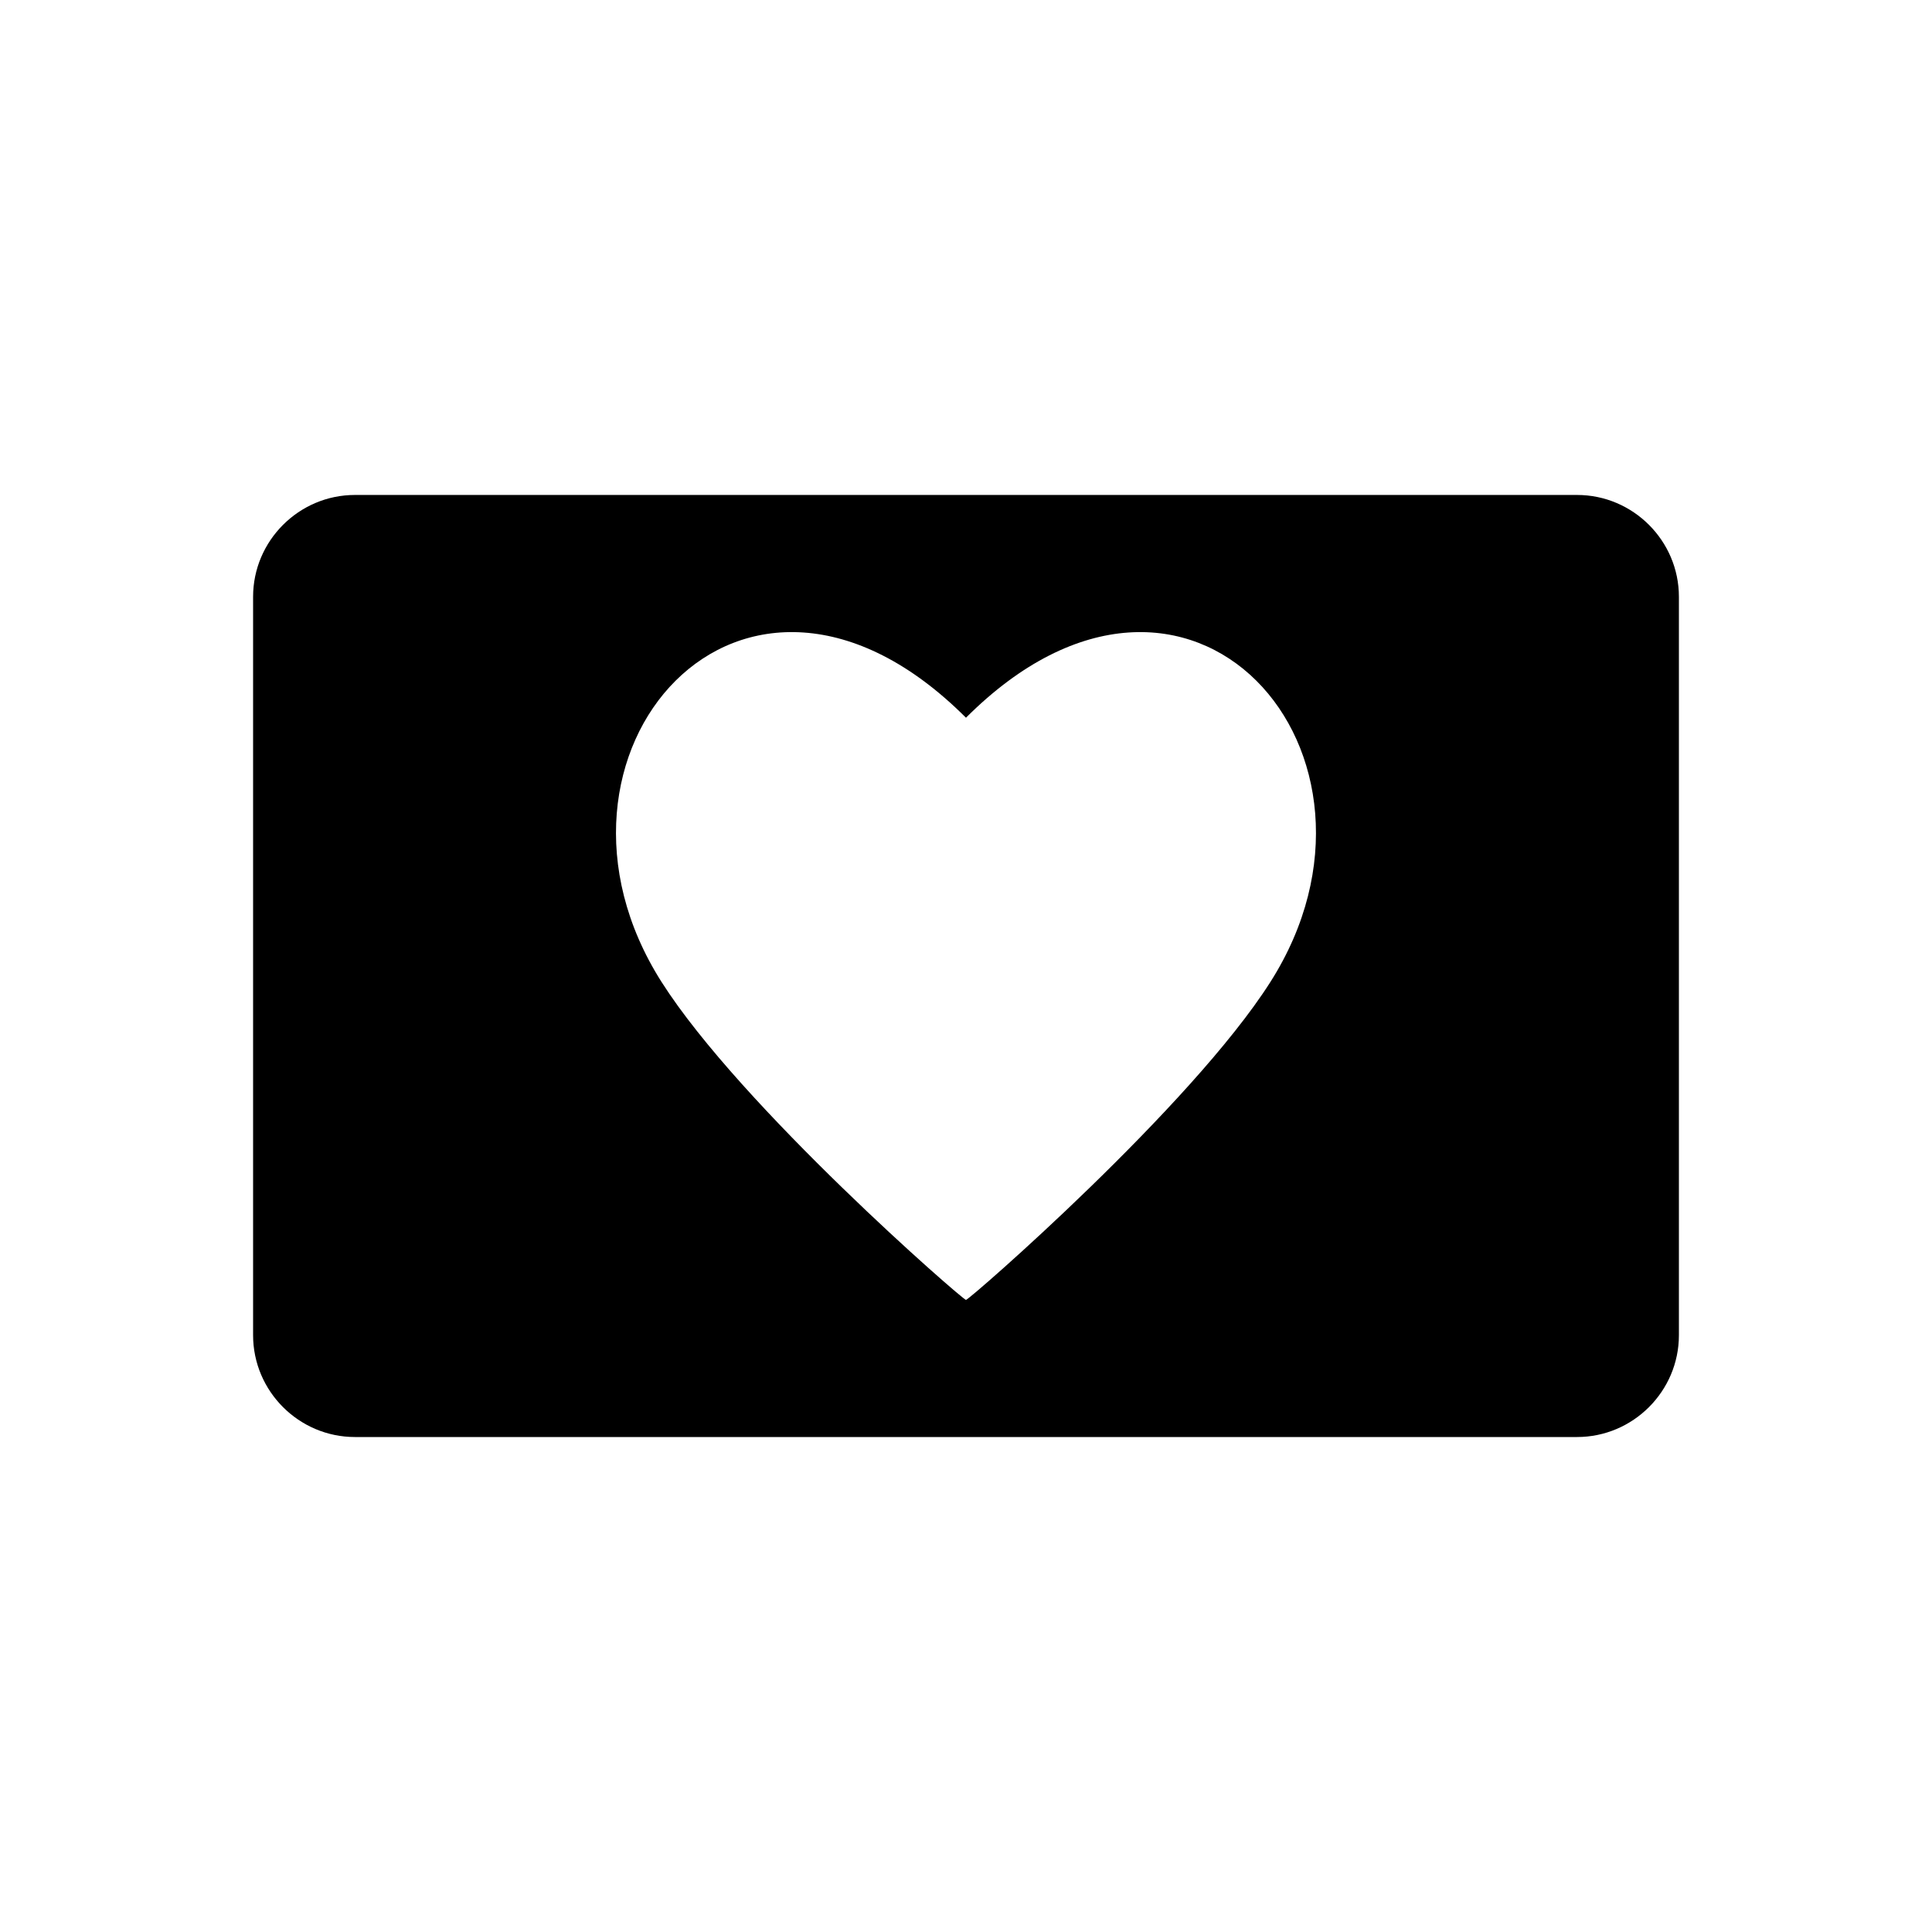
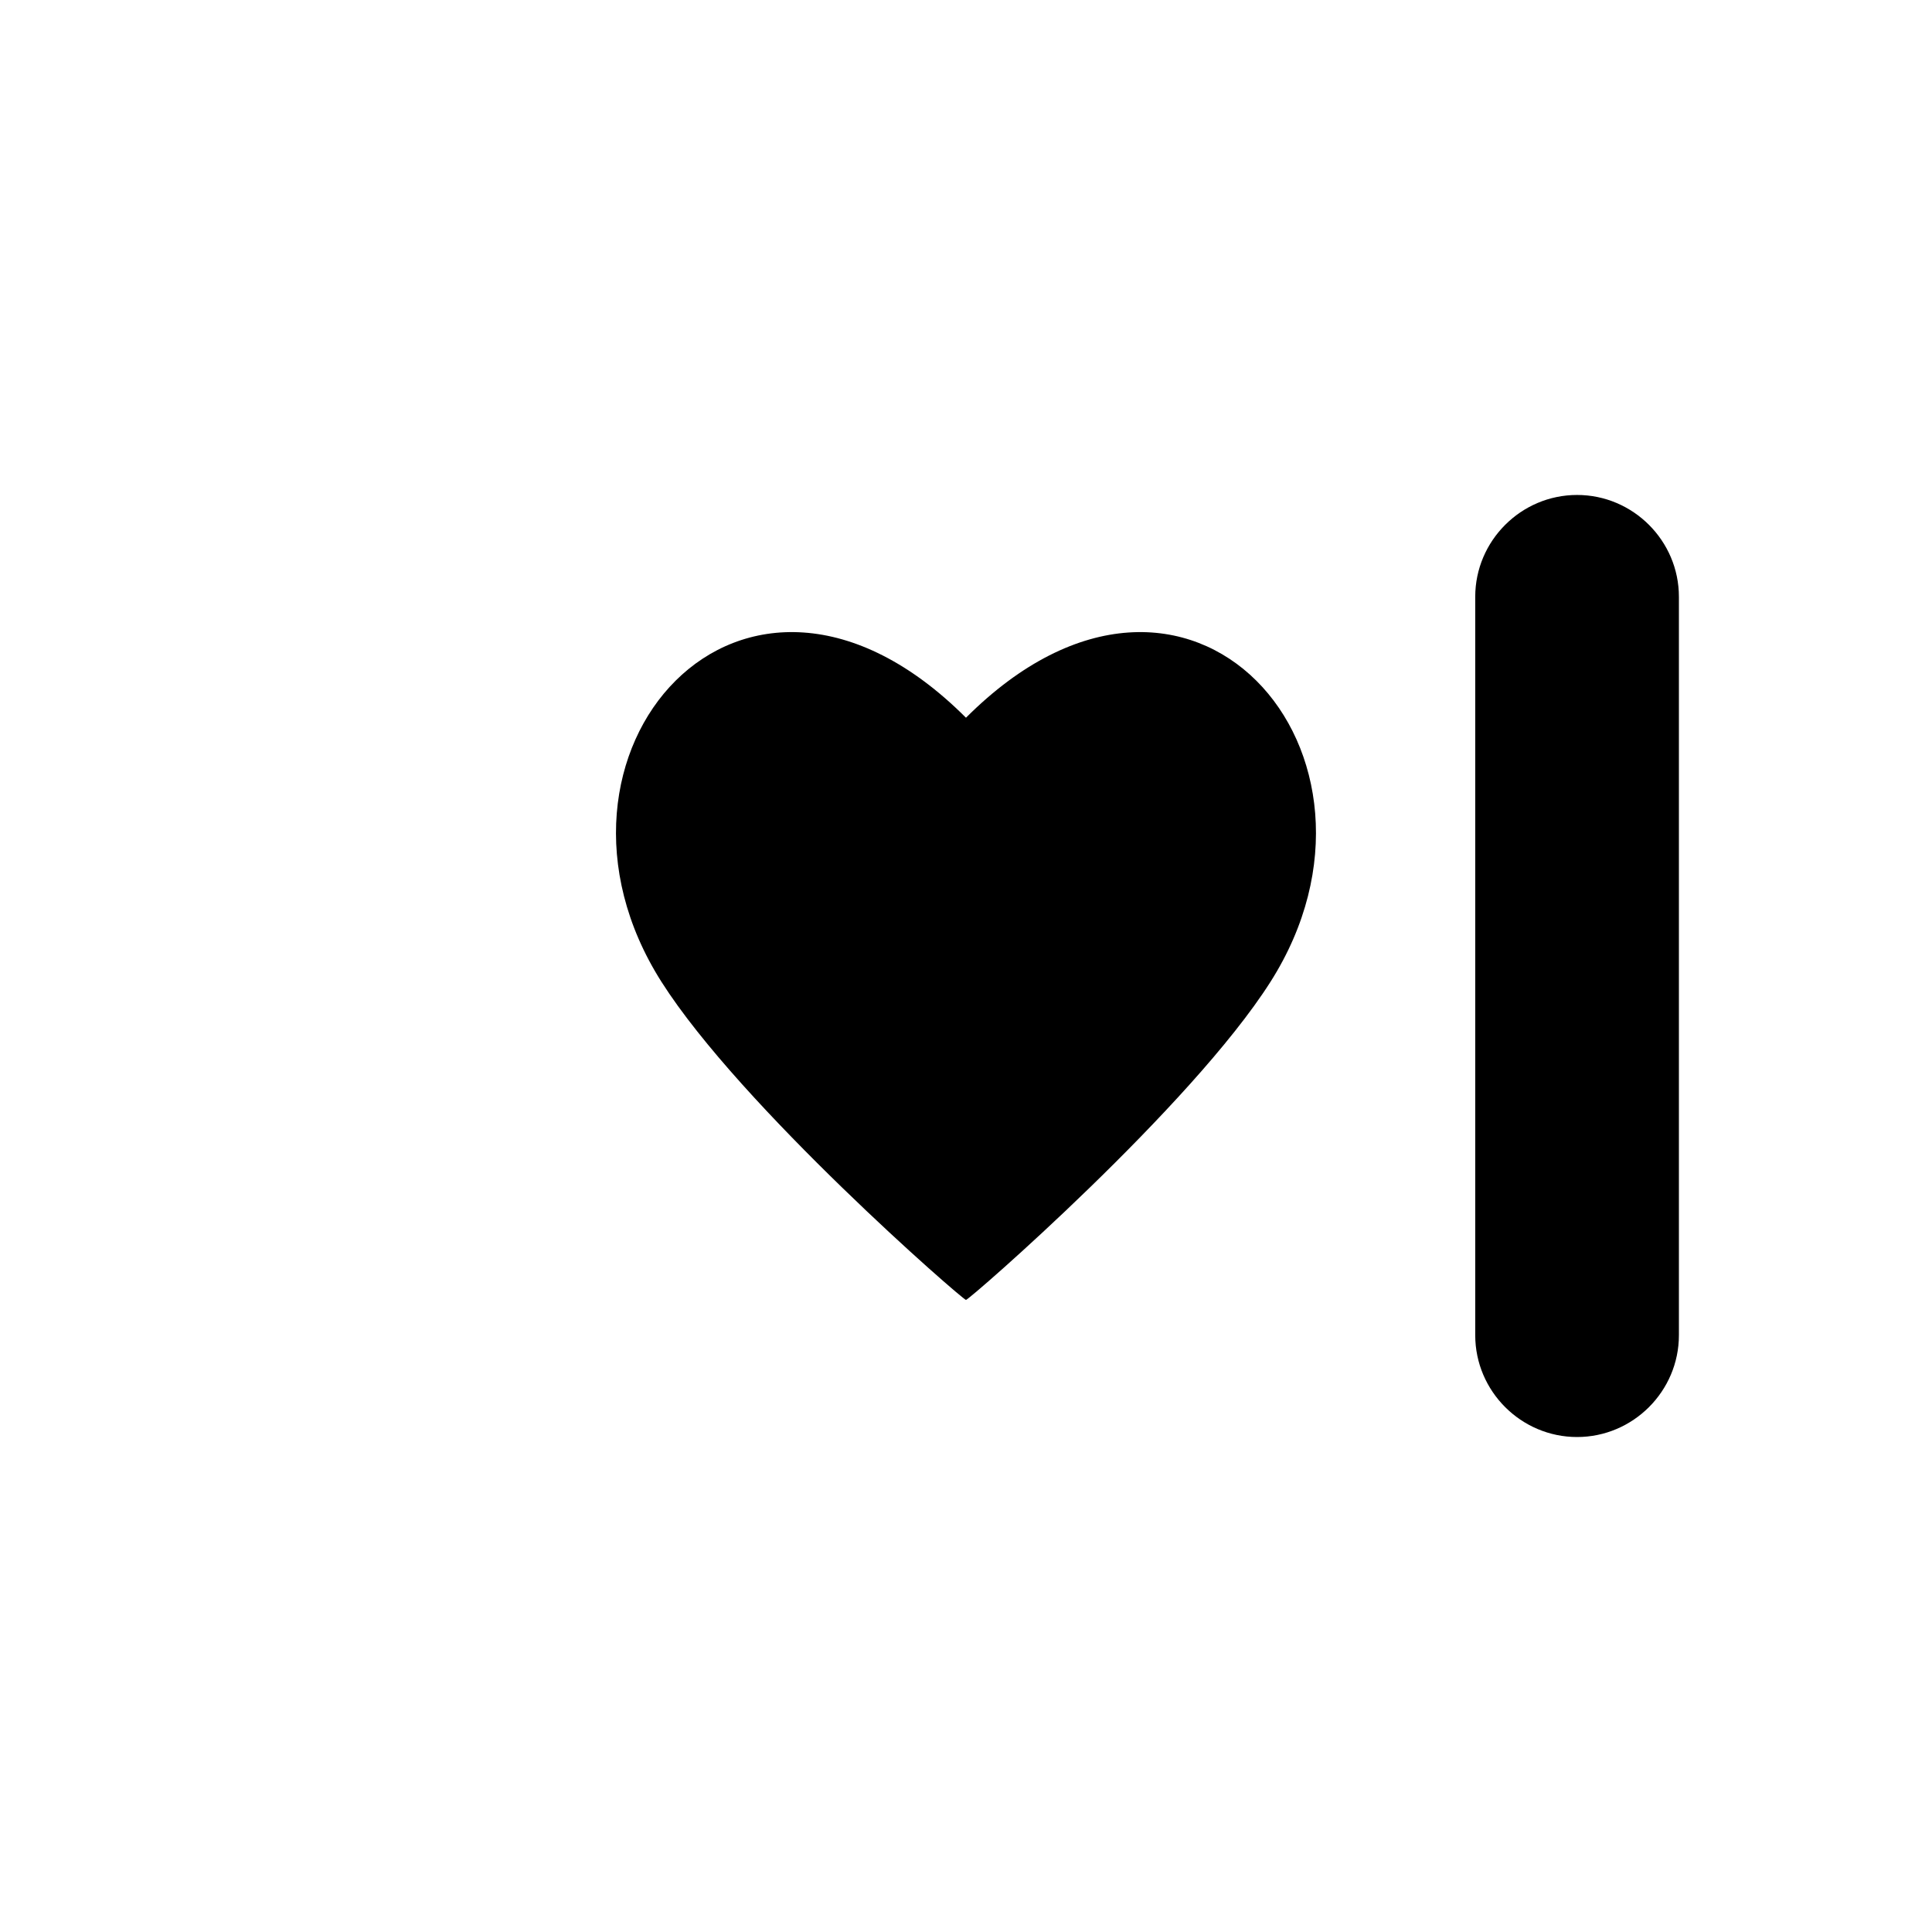
<svg xmlns="http://www.w3.org/2000/svg" fill="#000000" width="800px" height="800px" version="1.1" viewBox="144 144 512 512">
-   <path d="m238.06 275.17h323.88c14.844 0 26.988 12.145 26.988 26.988v195.68c0 14.844-12.145 26.988-26.988 26.988h-323.88c-14.844 0-26.988-12.145-26.988-26.988v-195.68c0-14.844 12.145-26.988 26.988-26.988zm161.93 213.32h0.008c0.848 0 59.711-51.246 80.703-84.309 38.141-60.07-21.281-129.4-80.707-69.977-59.422-59.422-118.85 9.902-80.707 69.977 20.992 33.062 79.852 84.309 80.703 84.309z" fill-rule="evenodd" />
+   <path d="m238.06 275.17h323.88c14.844 0 26.988 12.145 26.988 26.988v195.68c0 14.844-12.145 26.988-26.988 26.988c-14.844 0-26.988-12.145-26.988-26.988v-195.68c0-14.844 12.145-26.988 26.988-26.988zm161.93 213.32h0.008c0.848 0 59.711-51.246 80.703-84.309 38.141-60.07-21.281-129.4-80.707-69.977-59.422-59.422-118.85 9.902-80.707 69.977 20.992 33.062 79.852 84.309 80.703 84.309z" fill-rule="evenodd" />
</svg>